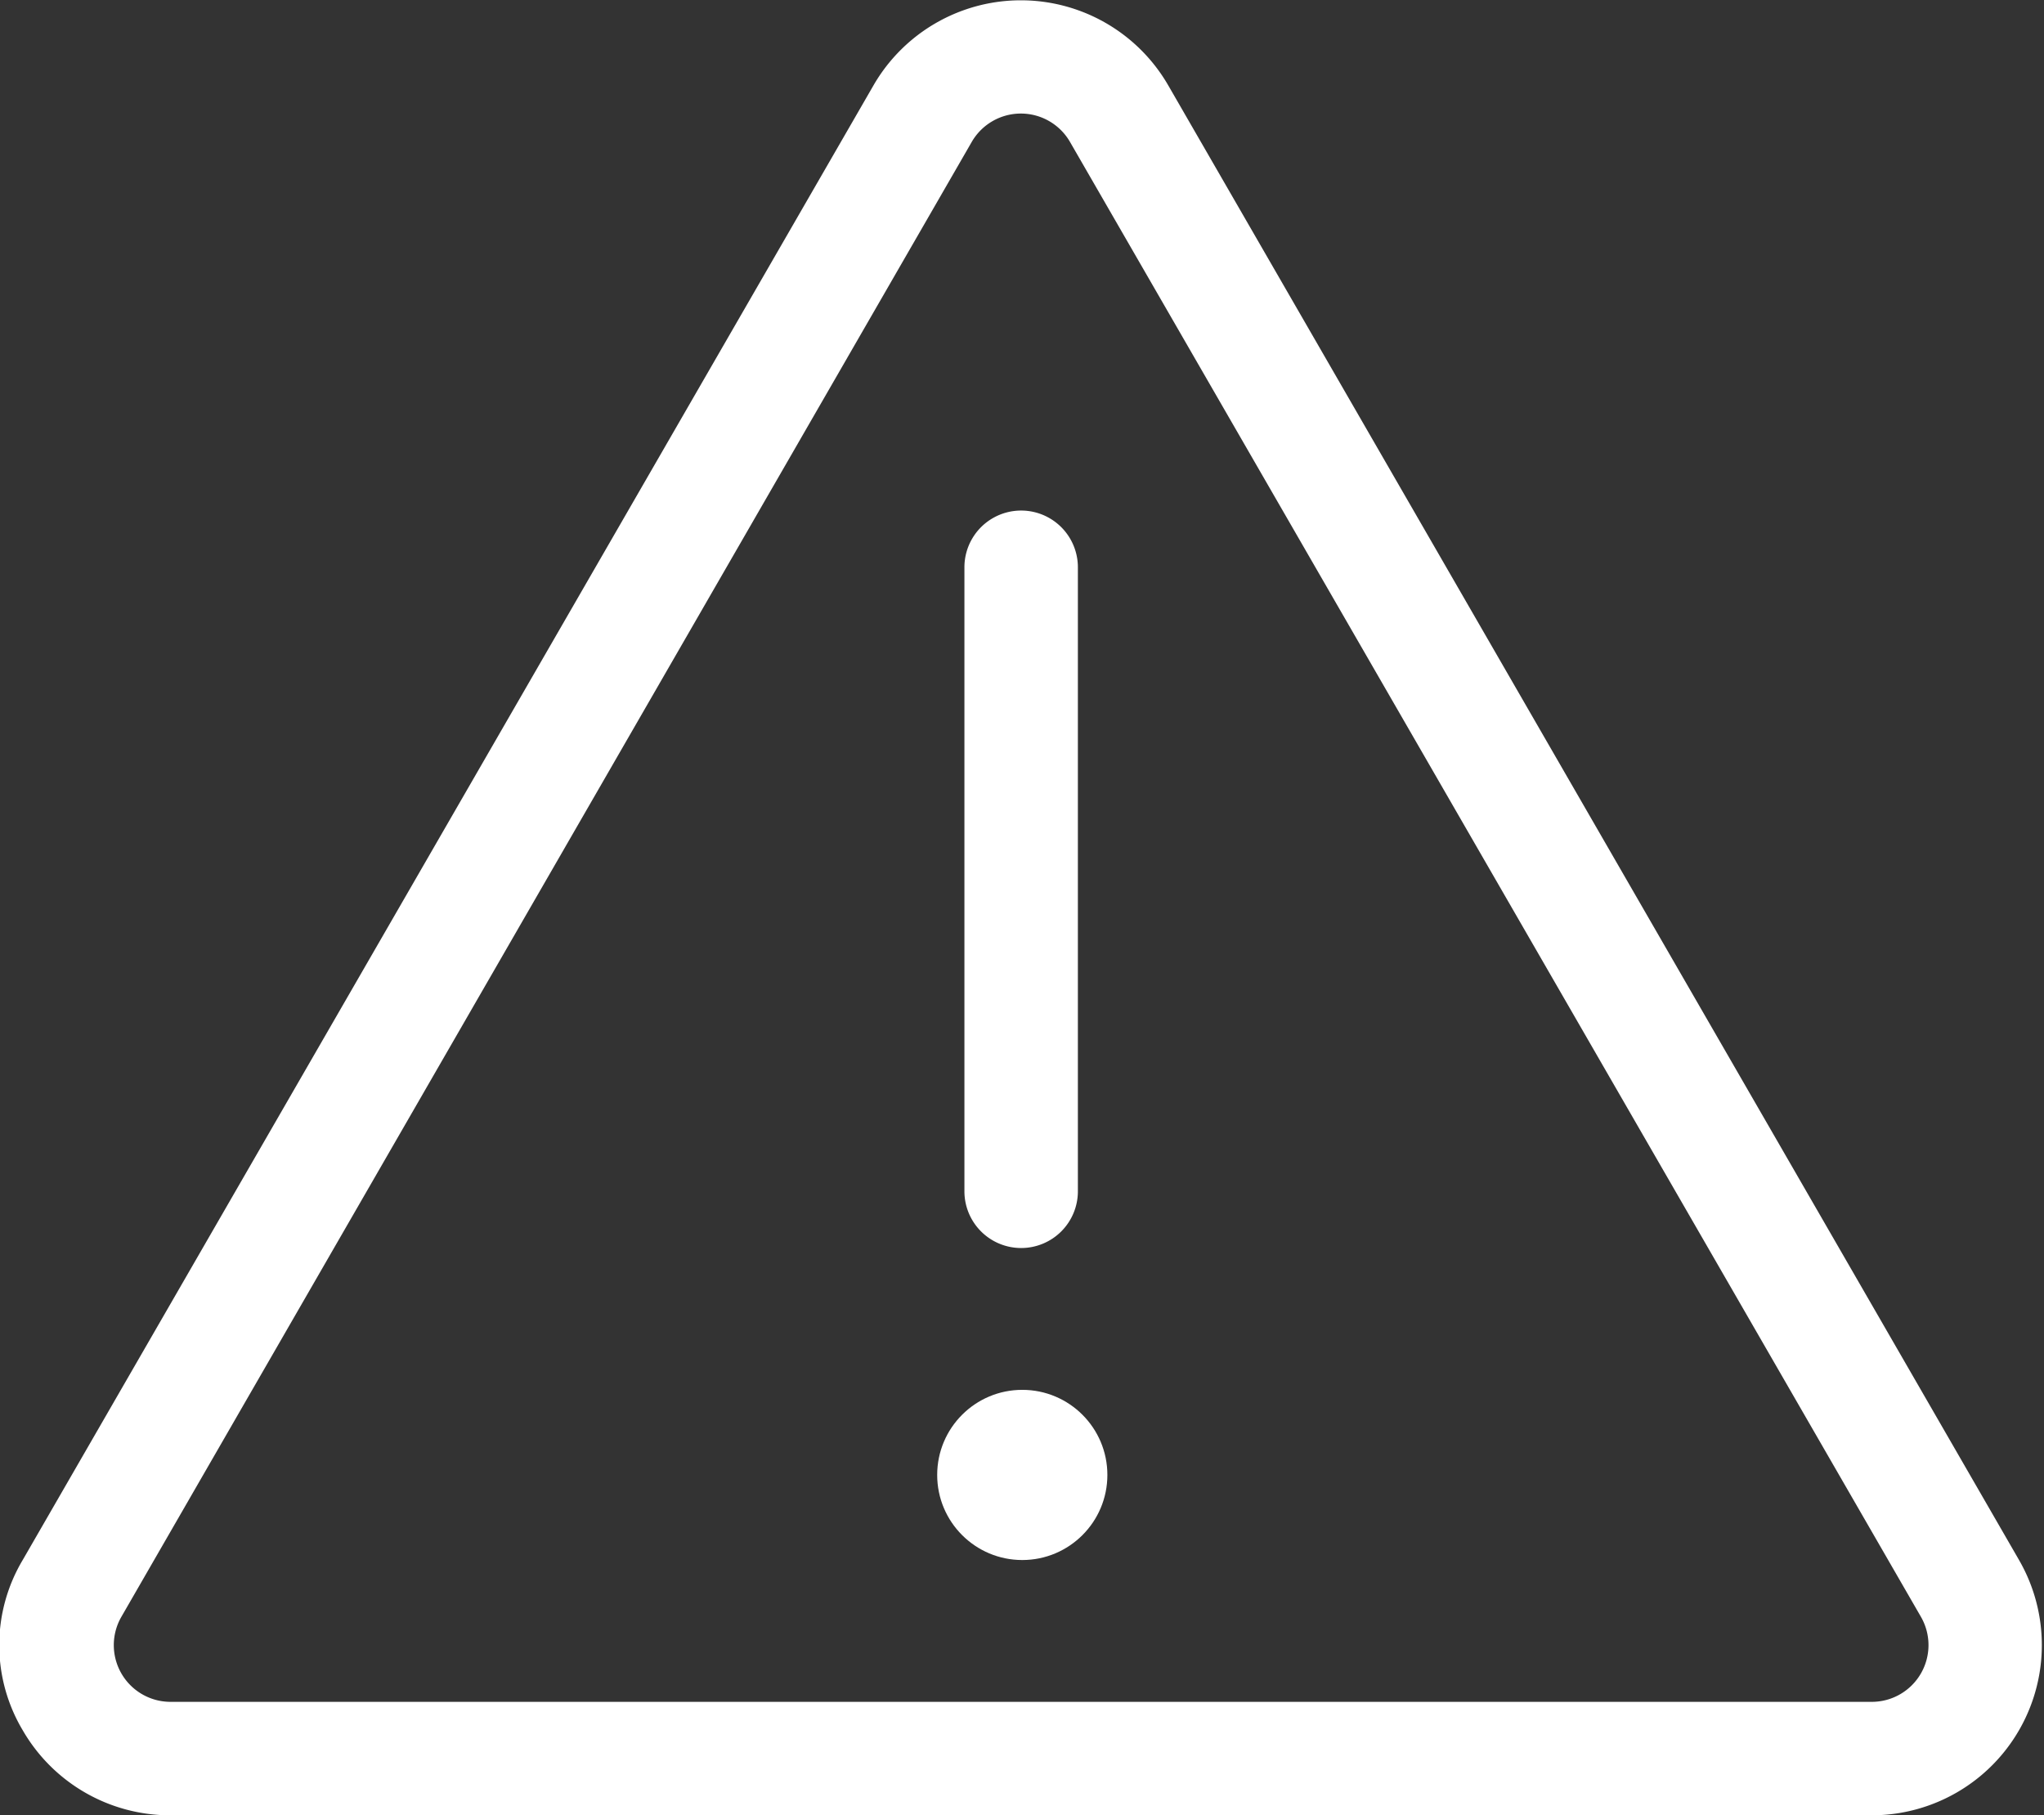
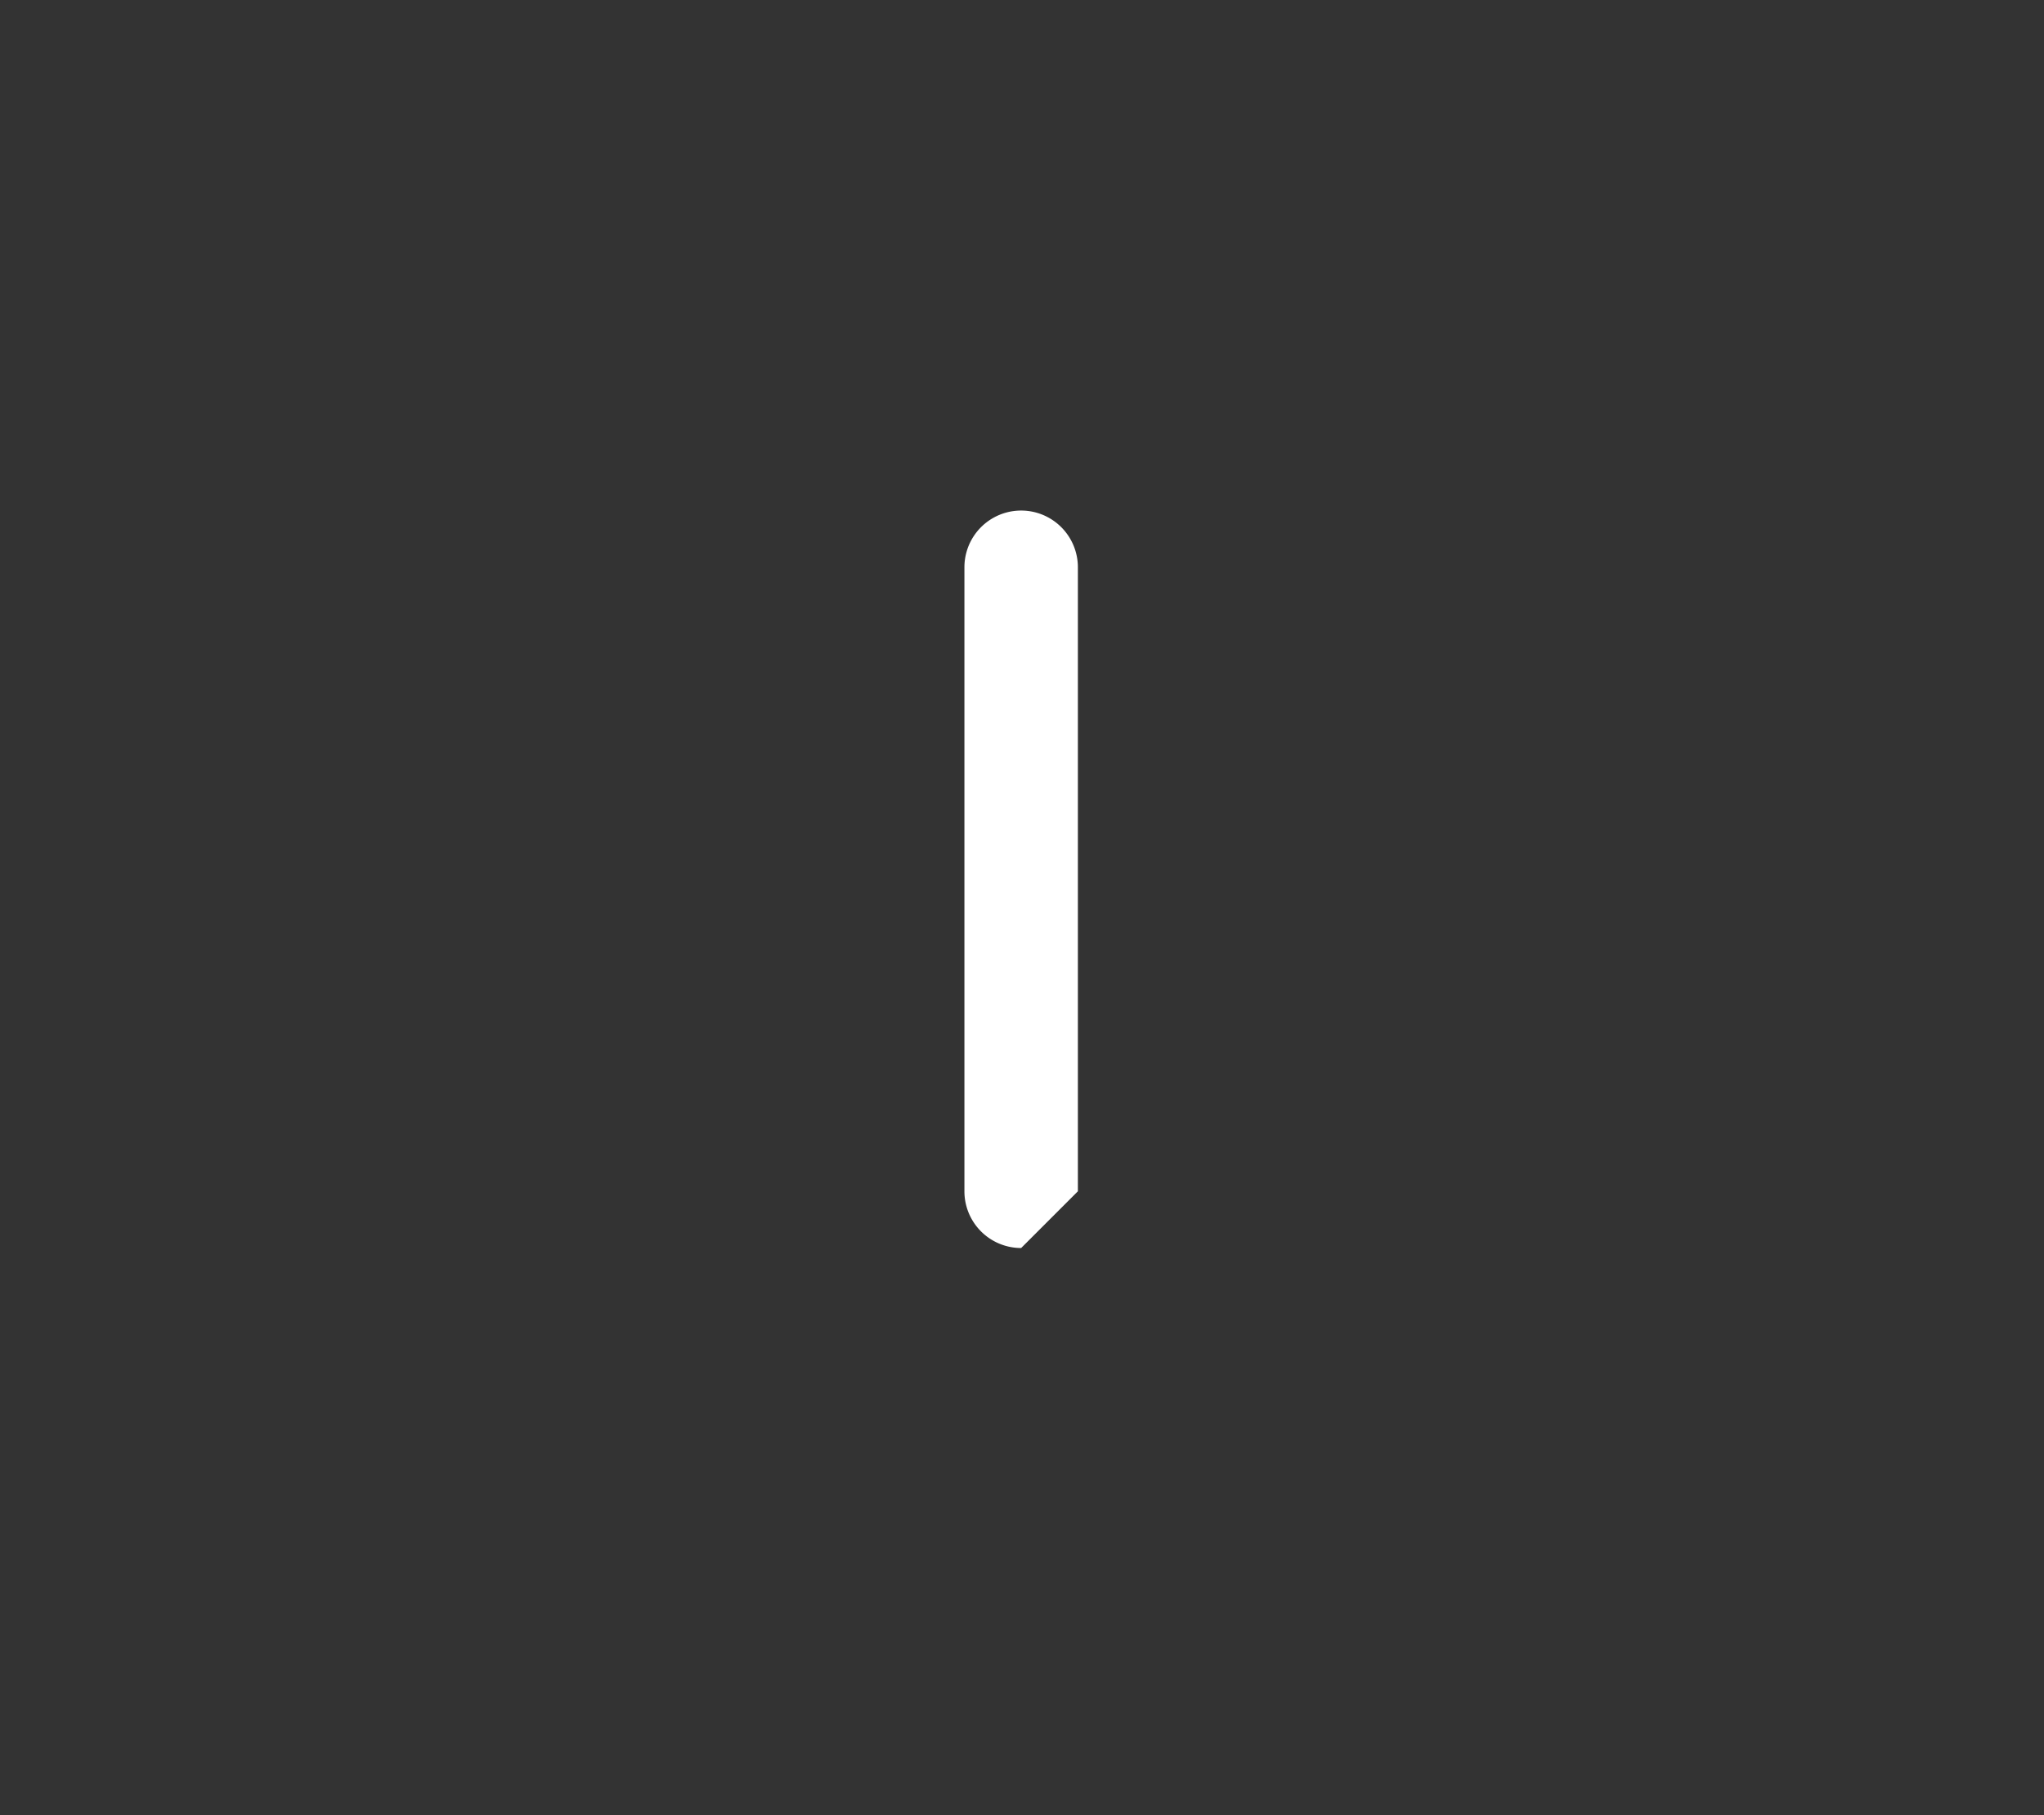
<svg xmlns="http://www.w3.org/2000/svg" viewBox="0 0 36.03 32">
  <rect x="0" y="0" width="36.03" height="32" fill="#333333" stroke="none" />
  <defs>
    <style>.cls-1{fill:#fff;}</style>
  </defs>
  <title>icon-alarm</title>
  <g id="Layer_2" data-name="Layer 2">
    <g id="Layer_1-2" data-name="Layer 1">
-       <path class="cls-1" d="M33,32H3a3,3,0,0,1-2.6-1.5,2.93,2.93,0,0,1,0-3h0l15-26a3,3,0,0,1,5.19,0l15,26A3,3,0,0,1,33,32ZM2.14,28.5A1,1,0,0,0,3,30H33a1,1,0,0,0,.86-.5,1,1,0,0,0,0-1l-15-26a1,1,0,0,0-1.73,0Z" />
-       <path class="cls-1" d="M18,22a1,1,0,0,1-1-1V10a1,1,0,0,1,2,0V21A1,1,0,0,1,18,22Z" />
-       <circle class="cls-1" cx="18.02" cy="26" r="1.5" />
+       <path class="cls-1" d="M18,22a1,1,0,0,1-1-1V10a1,1,0,0,1,2,0V21Z" />
    </g>
  </g>
</svg>